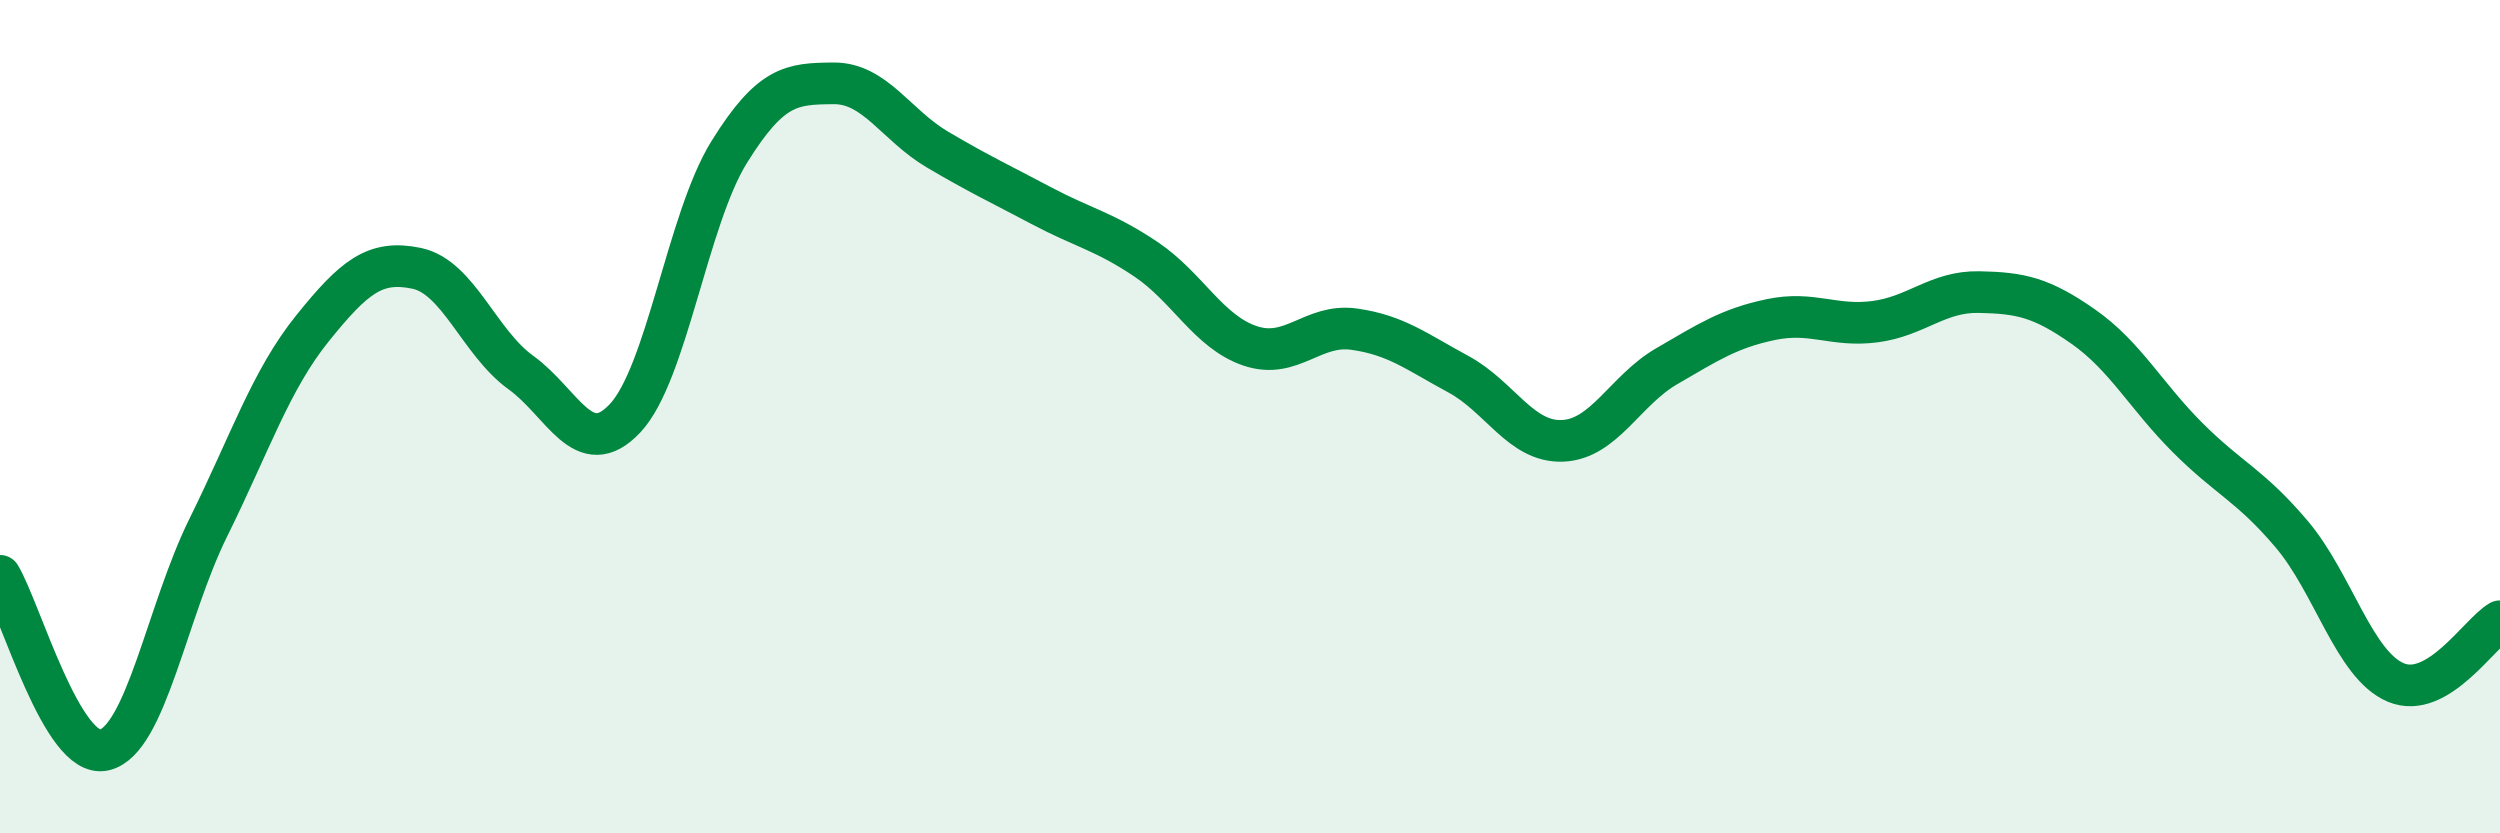
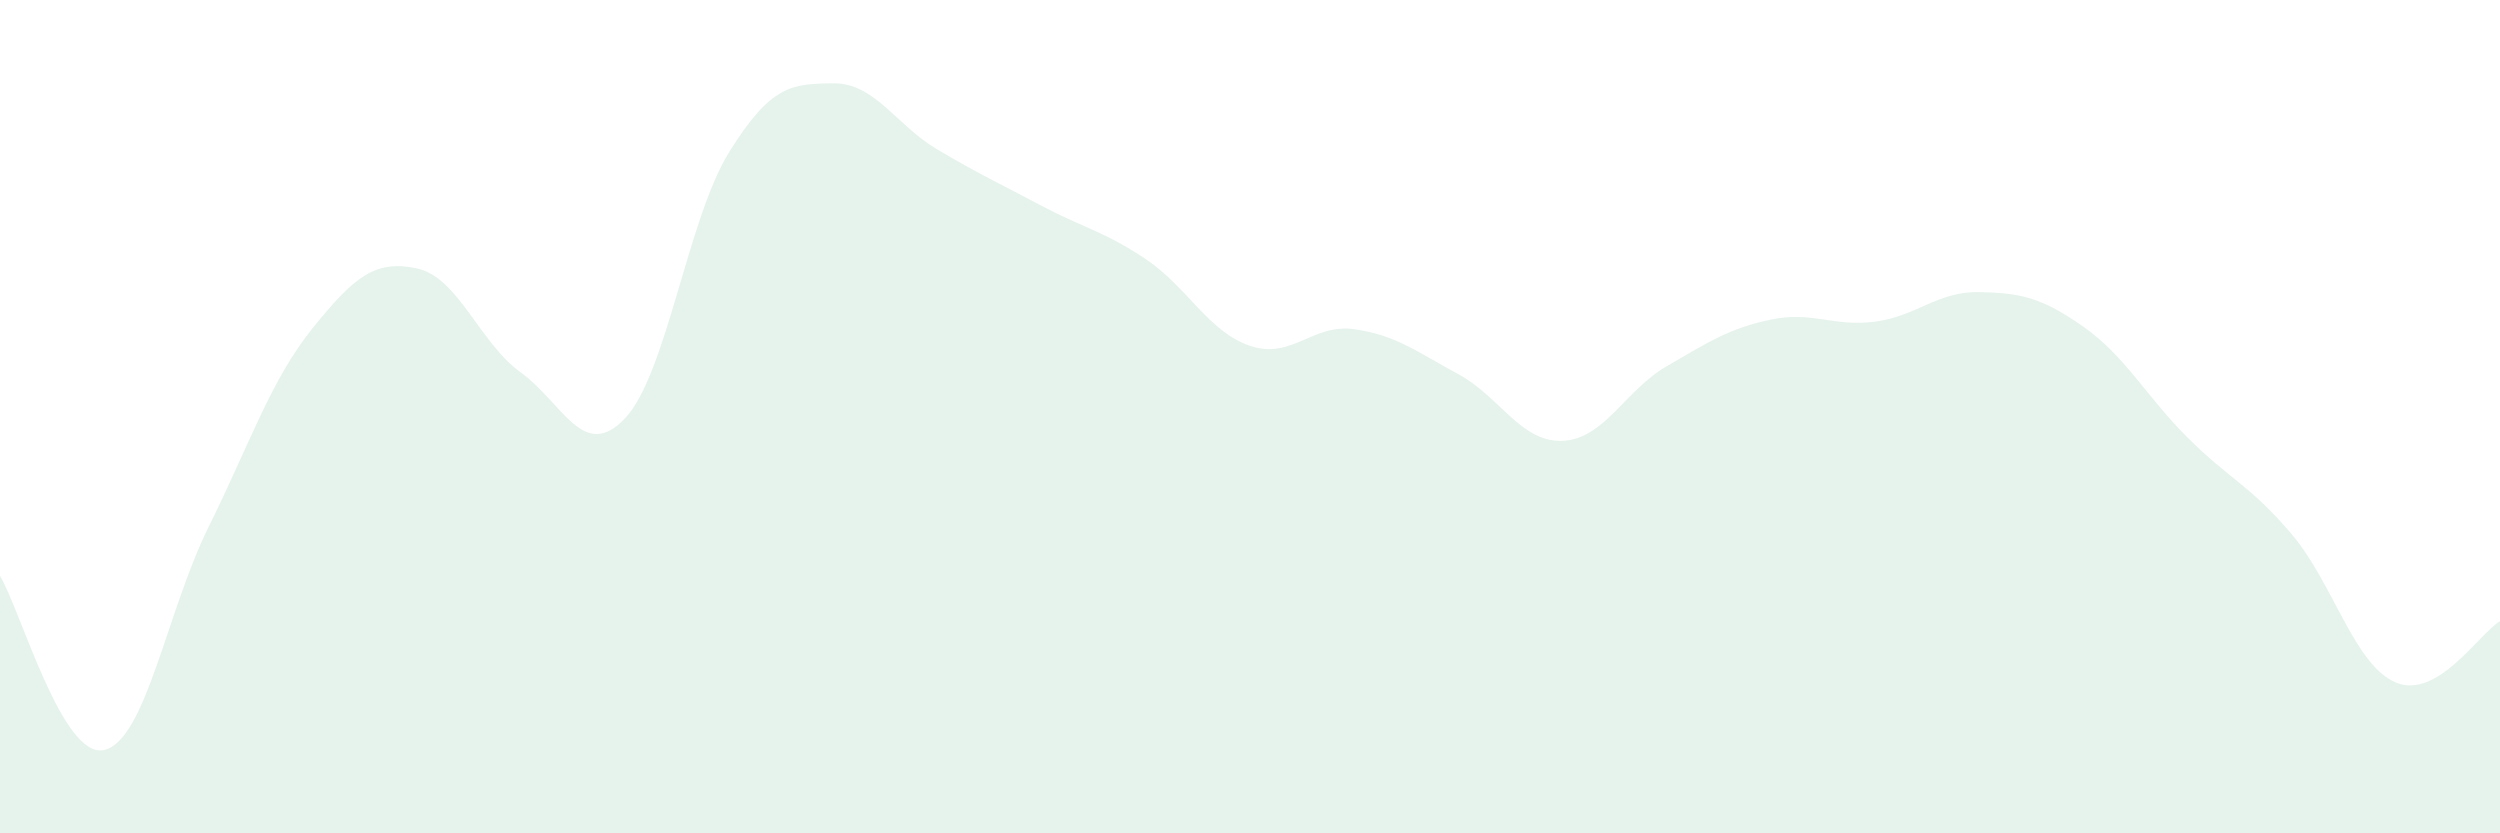
<svg xmlns="http://www.w3.org/2000/svg" width="60" height="20" viewBox="0 0 60 20">
  <path d="M 0,13.82 C 0.5,14.66 1.5,18.23 2.5,18 C 3.5,17.77 4,14.68 5,12.66 C 6,10.64 6.5,9.12 7.5,7.88 C 8.5,6.64 9,6.23 10,6.44 C 11,6.65 11.5,8.22 12.5,8.94 C 13.5,9.66 14,11.1 15,10.04 C 16,8.98 16.5,5.26 17.5,3.65 C 18.5,2.04 19,2.01 20,2 C 21,1.99 21.5,3 22.5,3.59 C 23.5,4.18 24,4.41 25,4.94 C 26,5.47 26.5,5.55 27.5,6.22 C 28.5,6.89 29,7.96 30,8.3 C 31,8.64 31.5,7.76 32.5,7.9 C 33.5,8.04 34,8.44 35,8.98 C 36,9.52 36.5,10.62 37.5,10.58 C 38.5,10.54 39,9.37 40,8.79 C 41,8.21 41.5,7.88 42.5,7.67 C 43.5,7.46 44,7.85 45,7.72 C 46,7.59 46.5,6.99 47.5,7.01 C 48.5,7.03 49,7.14 50,7.84 C 51,8.54 51.5,9.5 52.5,10.5 C 53.5,11.5 54,11.64 55,12.82 C 56,14 56.5,15.96 57.5,16.38 C 58.5,16.8 59.5,15.2 60,14.91L60 20L0 20Z" fill="#008740" opacity="0.1" stroke-linecap="round" stroke-linejoin="round" />
-   <path d="M 0,13.82 C 0.5,14.66 1.5,18.23 2.5,18 C 3.5,17.77 4,14.68 5,12.66 C 6,10.64 6.5,9.12 7.5,7.88 C 8.5,6.64 9,6.23 10,6.44 C 11,6.65 11.5,8.22 12.5,8.94 C 13.5,9.66 14,11.1 15,10.04 C 16,8.98 16.5,5.26 17.5,3.65 C 18.5,2.04 19,2.01 20,2 C 21,1.99 21.5,3 22.5,3.59 C 23.5,4.18 24,4.41 25,4.94 C 26,5.47 26.5,5.55 27.5,6.22 C 28.5,6.89 29,7.96 30,8.3 C 31,8.64 31.5,7.76 32.5,7.9 C 33.5,8.04 34,8.44 35,8.98 C 36,9.52 36.5,10.62 37.5,10.58 C 38.5,10.54 39,9.37 40,8.79 C 41,8.21 41.5,7.88 42.5,7.67 C 43.5,7.46 44,7.85 45,7.72 C 46,7.59 46.5,6.99 47.5,7.01 C 48.5,7.03 49,7.14 50,7.84 C 51,8.54 51.5,9.5 52.5,10.5 C 53.5,11.5 54,11.64 55,12.82 C 56,14 56.5,15.96 57.5,16.38 C 58.5,16.8 59.5,15.2 60,14.91" stroke="#008740" stroke-width="1" fill="none" stroke-linecap="round" stroke-linejoin="round" />
</svg>